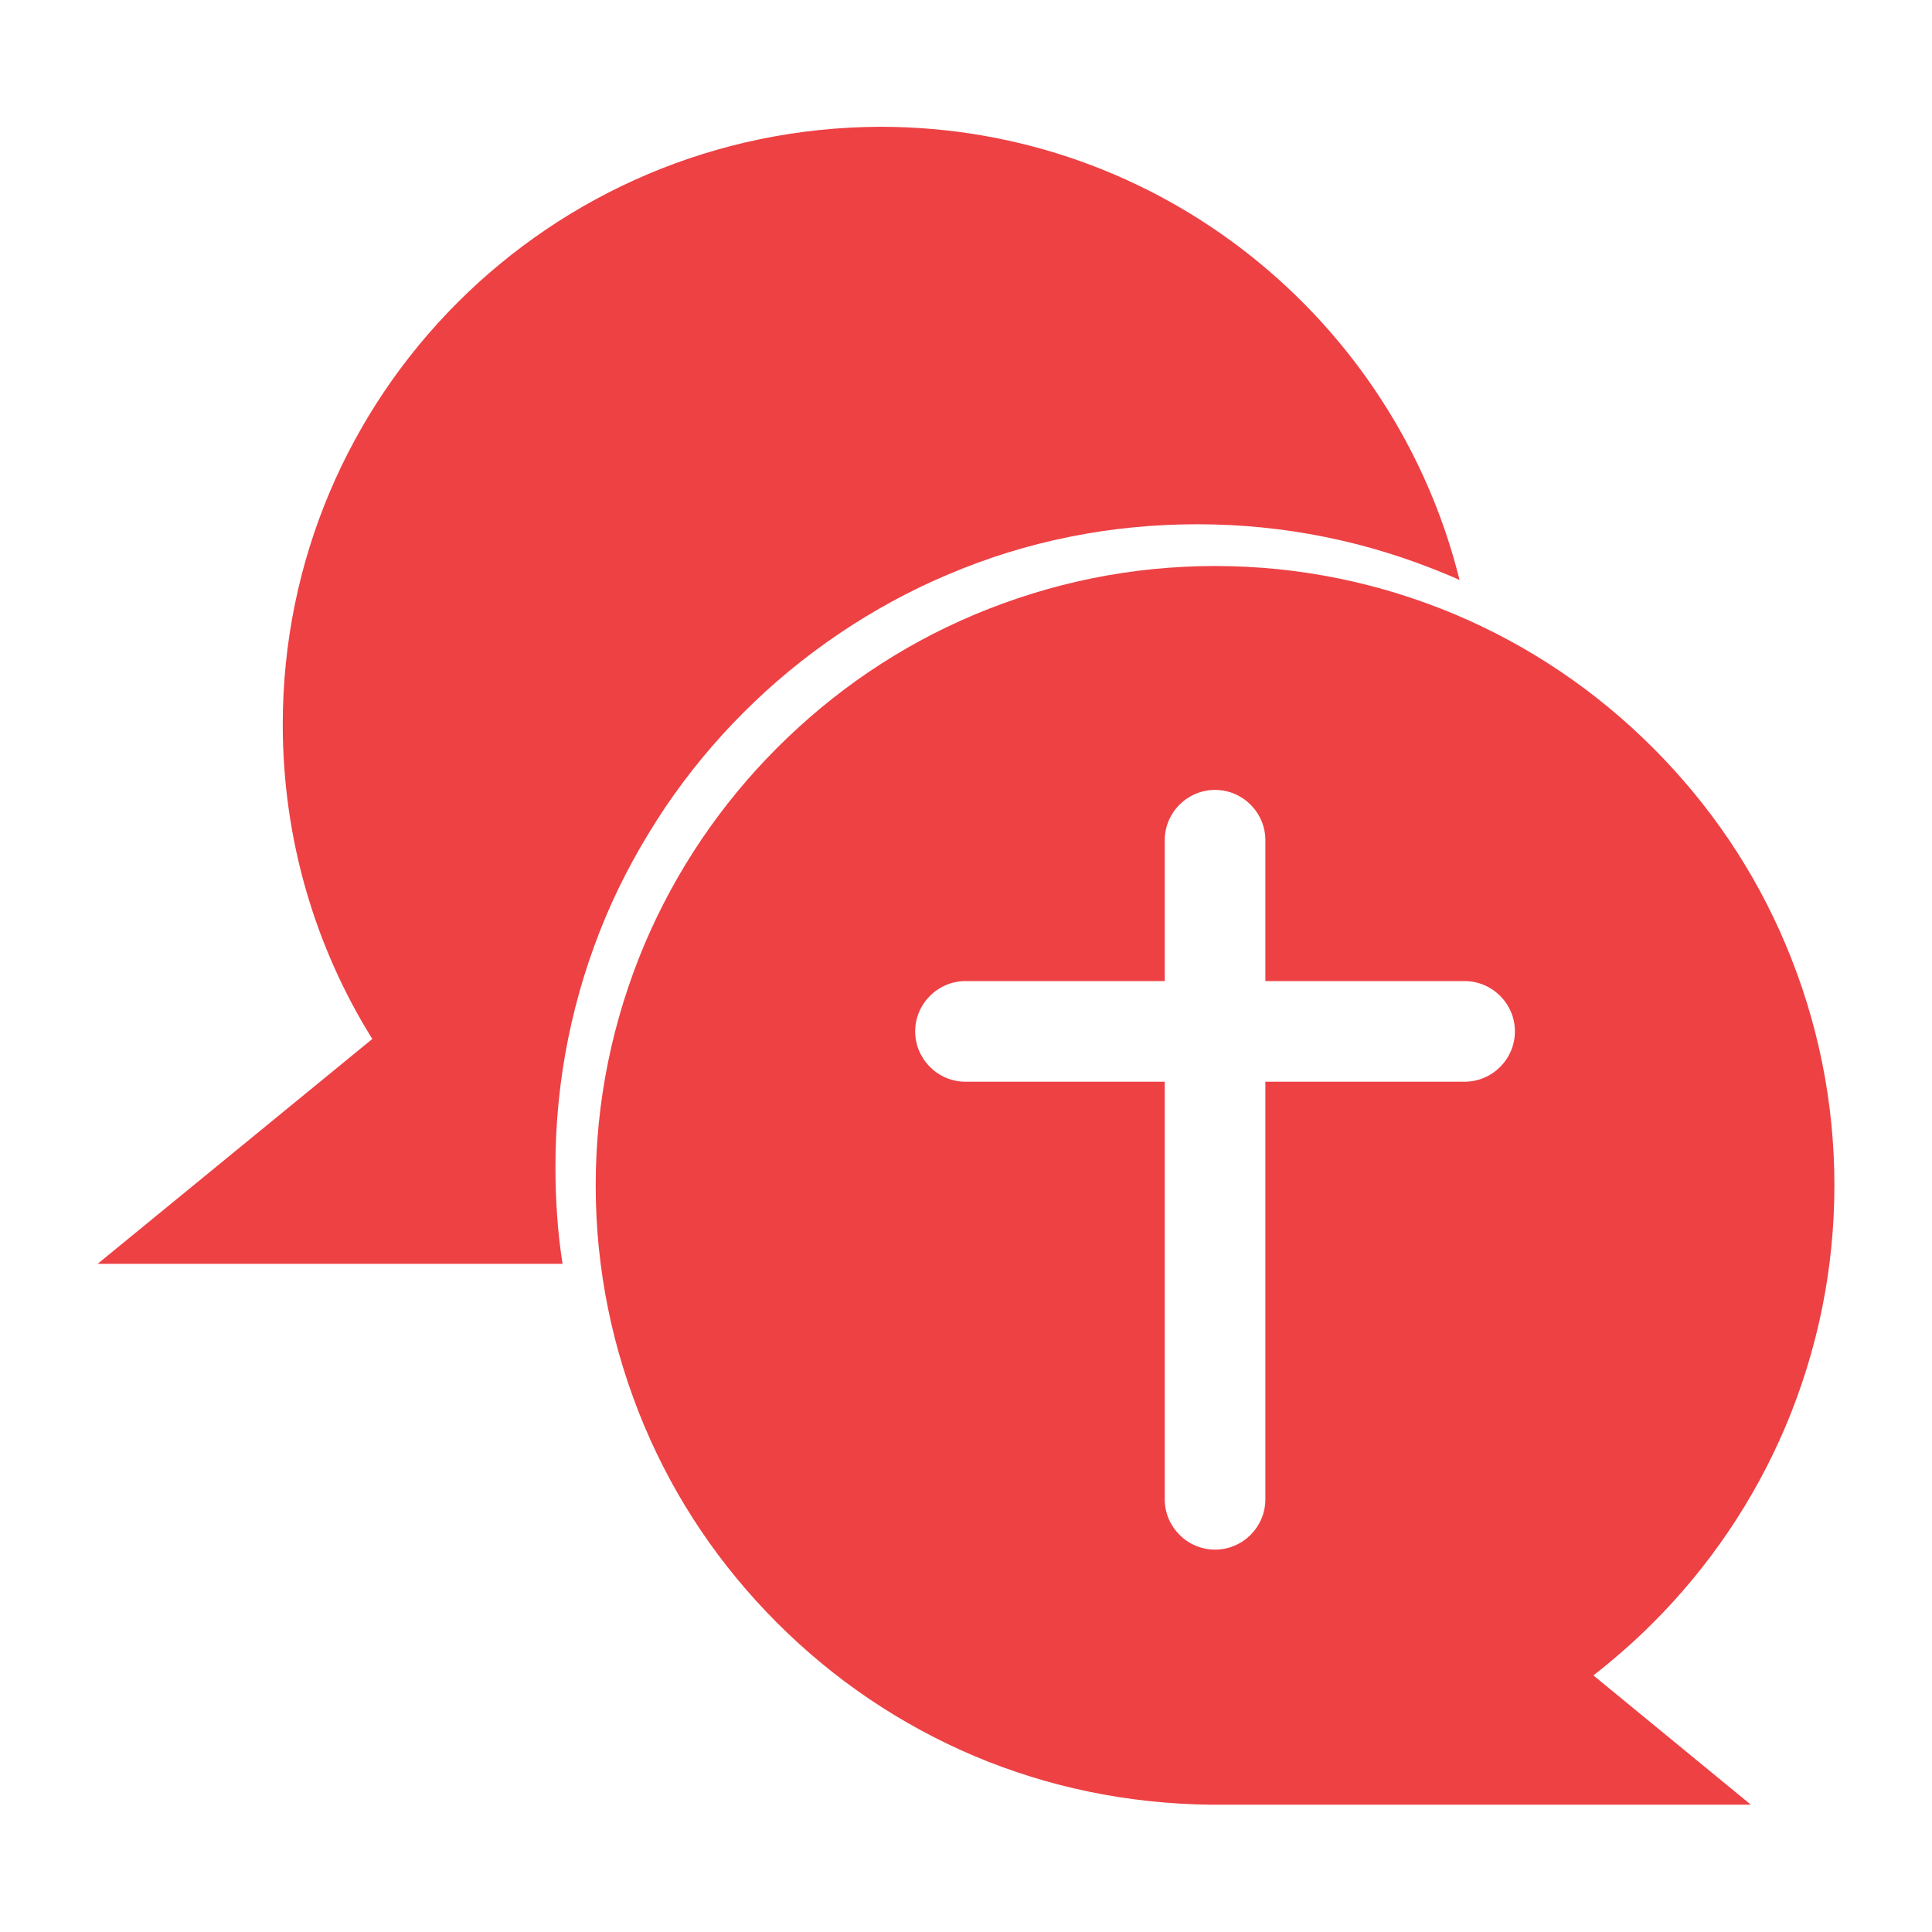
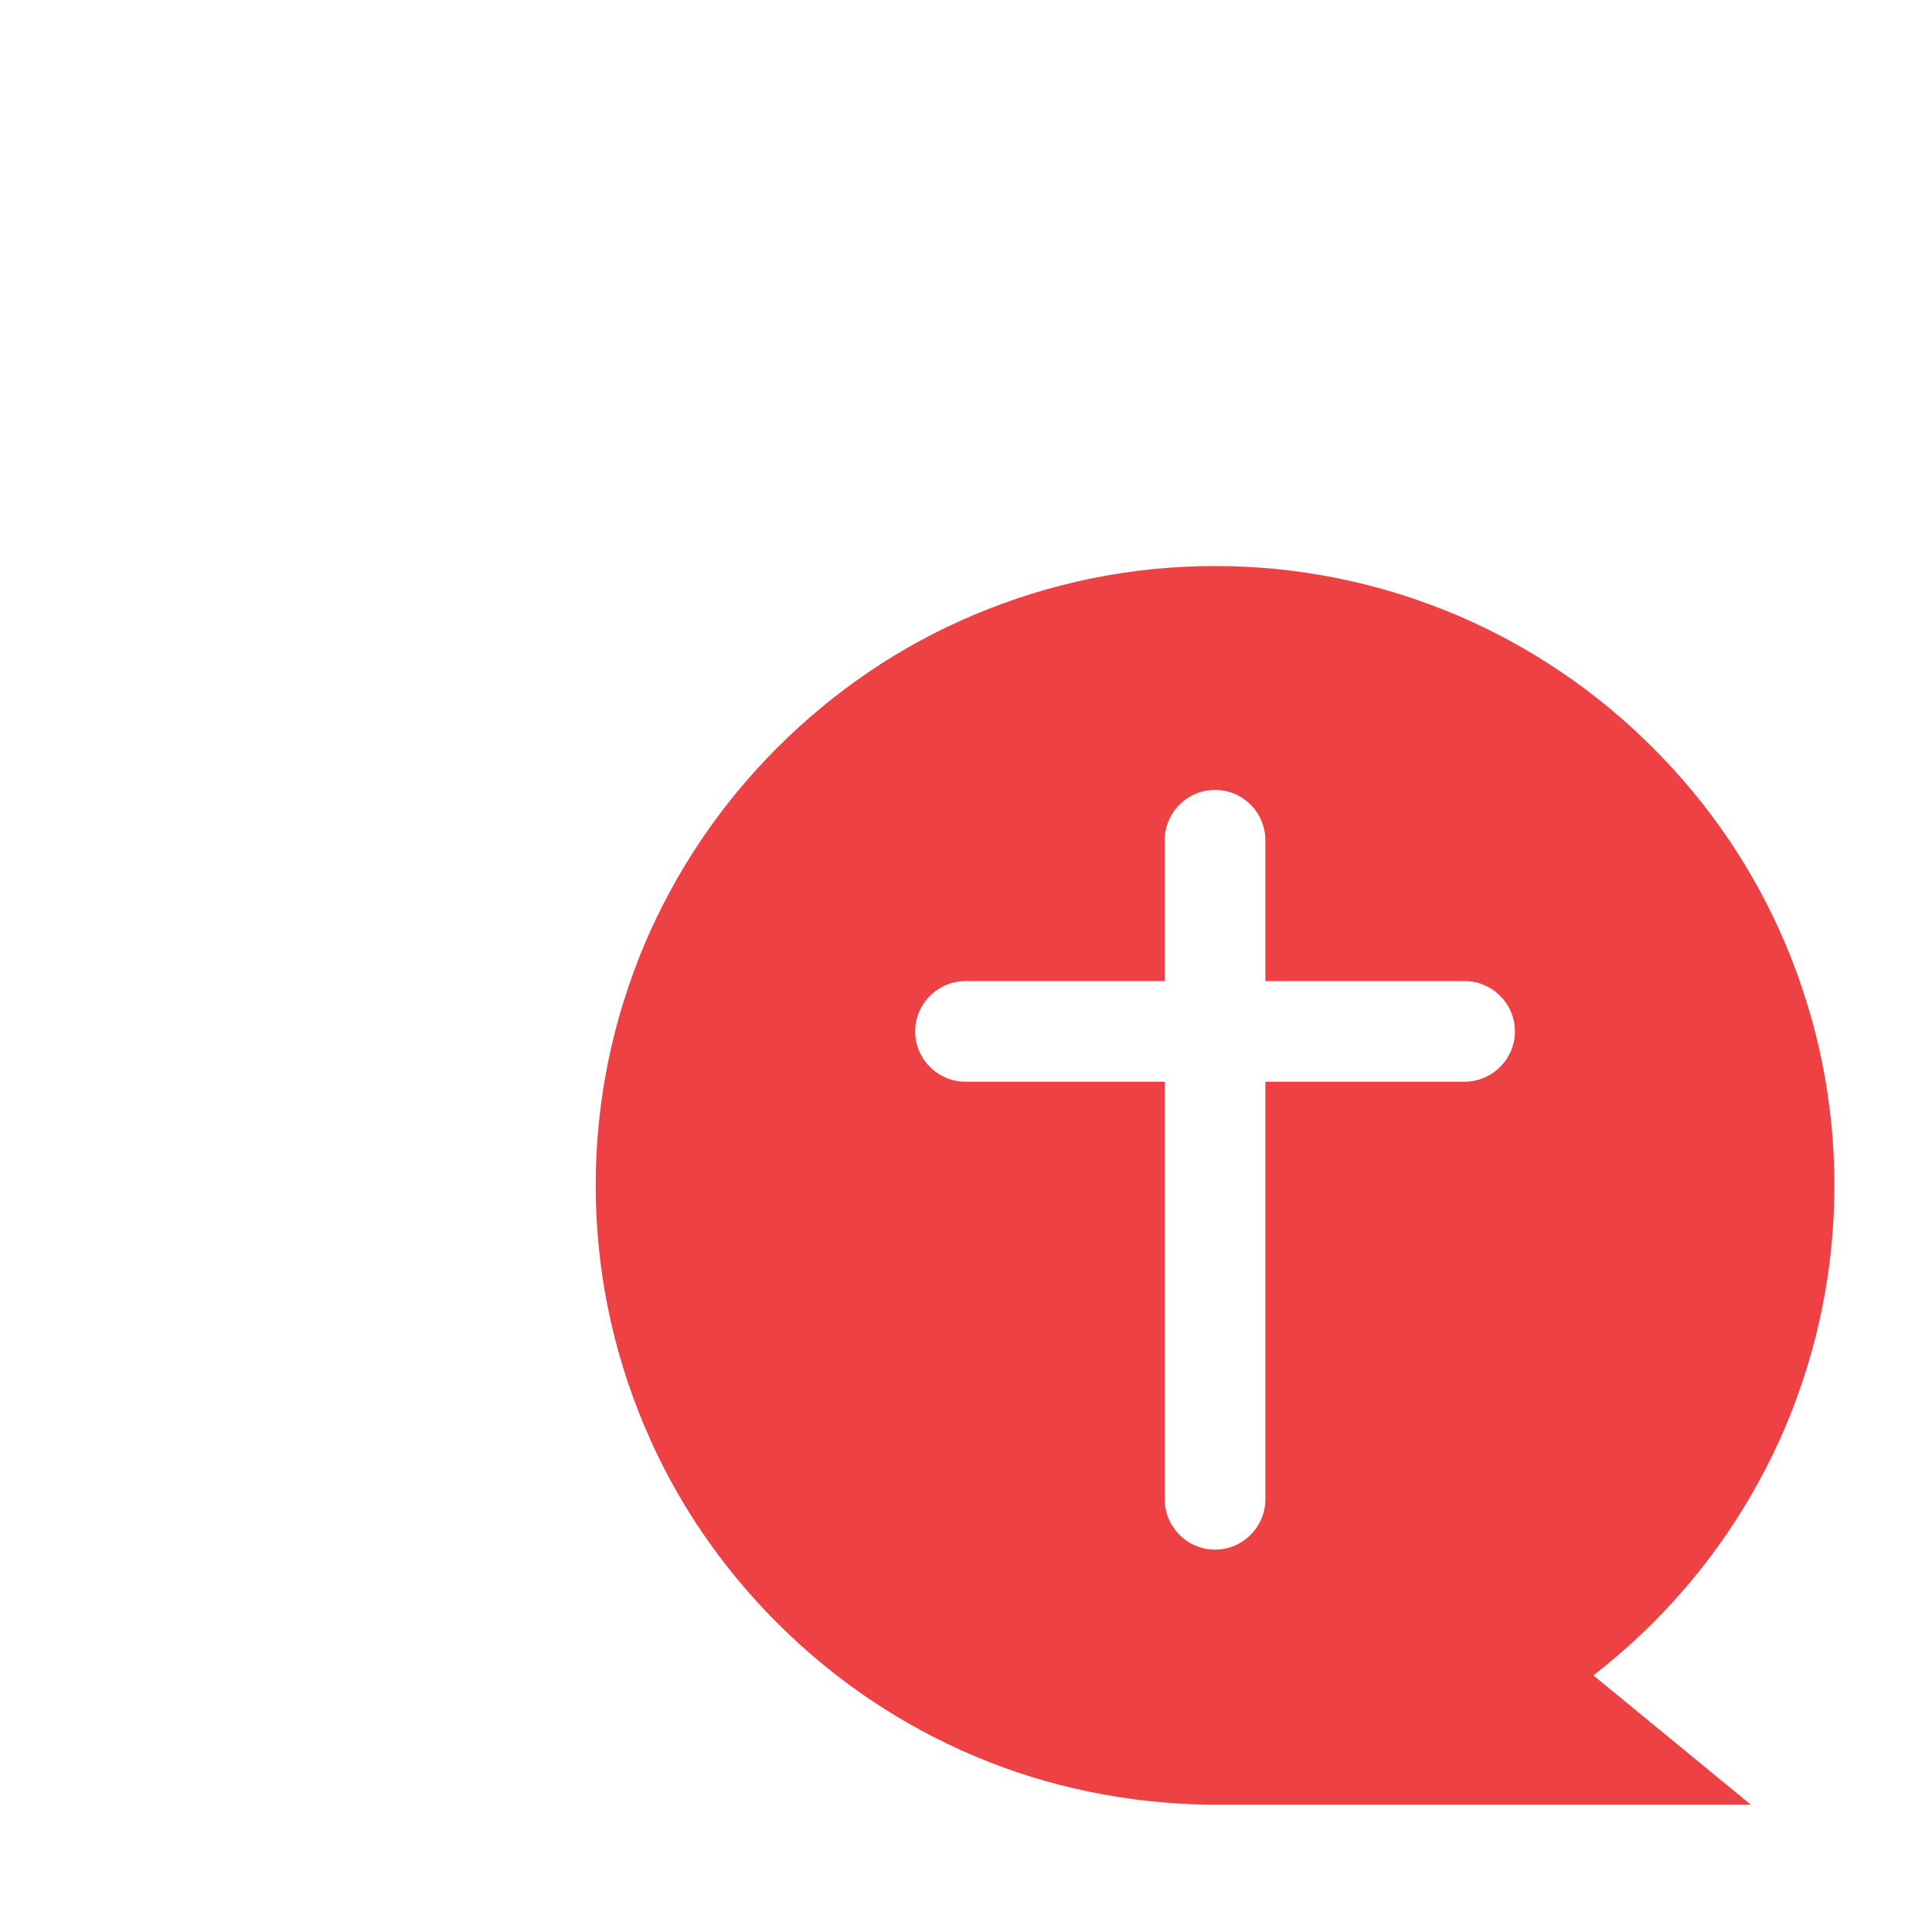
<svg xmlns="http://www.w3.org/2000/svg" version="1.1" id="Layer_1" x="0px" y="0px" viewBox="0 0 384 384" style="enable-background:new 0 0 384 384;" xml:space="preserve">
  <style type="text/css">
	.st0{fill:#ED4144;}
</style>
  <title>icon-63</title>
  <g>
    <g>
-       <path class="st0" d="M111.8,251.1c-1-6.3-1.4-12.8-1.4-19.3c0-17.2,3.4-33.9,10-49.6c3.2-7.6,7.2-14.8,11.8-21.7    c4.6-6.8,9.8-13.1,15.6-18.9c5.8-5.8,12.1-11,18.9-15.6c6.8-4.6,14.1-8.6,21.7-11.8c15.7-6.7,32.4-10,49.6-10s33.9,3.4,49.6,10    c0.8,0.3,1.7,0.7,2.5,1.1c-12.8-51.7-59.5-90.1-115.1-90.1C109.3,25.4,56.2,78.5,56.2,144c0,22.9,6.5,44.4,17.8,62.5l-54.6,44.7    H111.8z" />
-     </g>
+       </g>
    <path class="st0" d="M354.9,283.5c6.4-15.2,9.7-31.3,9.7-47.9s-3.3-32.7-9.7-47.9c-6.2-14.7-15.1-27.8-26.4-39.1   c-11.3-11.3-24.5-20.2-39.1-26.4c-15.2-6.4-31.3-9.7-47.9-9.7s-32.7,3.3-47.9,9.7c-14.7,6.2-27.8,15.1-39.1,26.4   c-11.3,11.3-20.2,24.5-26.4,39.1c-6.4,15.2-9.7,31.3-9.7,47.9s3.3,32.7,9.7,47.9c6.2,14.7,15.1,27.8,26.4,39.1   c11.3,11.3,24.5,20.2,39.1,26.4c14.9,6.3,30.7,9.5,47,9.7v0h14H348L316.7,333c4.1-3.2,8.1-6.7,11.8-10.4   C339.8,311.3,348.7,298.1,354.9,283.5z M231.5,298v-83h-39.6c-5.5,0-10-4.5-10-10s4.5-10,10-10h39.6v-28c0-5.5,4.5-10,10-10   c5.5,0,10,4.5,10,10v28h39.6c5.5,0,10,4.5,10,10s-4.5,10-10,10h-39.6v83c0,5.5-4.5,10-10,10C236,308,231.5,303.5,231.5,298z" />
  </g>
</svg>